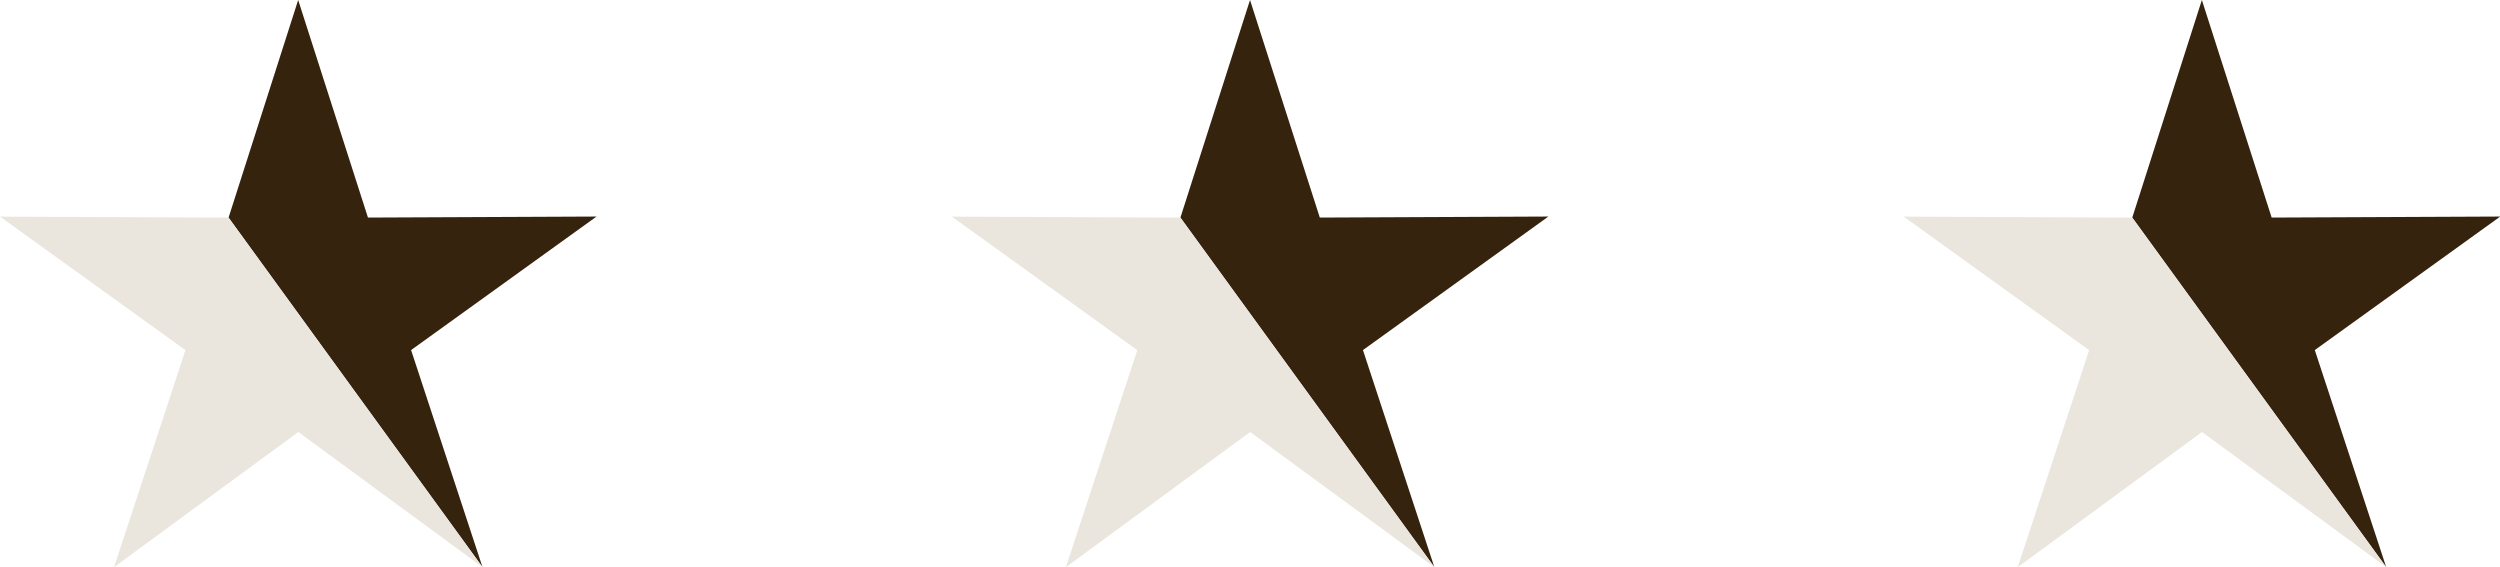
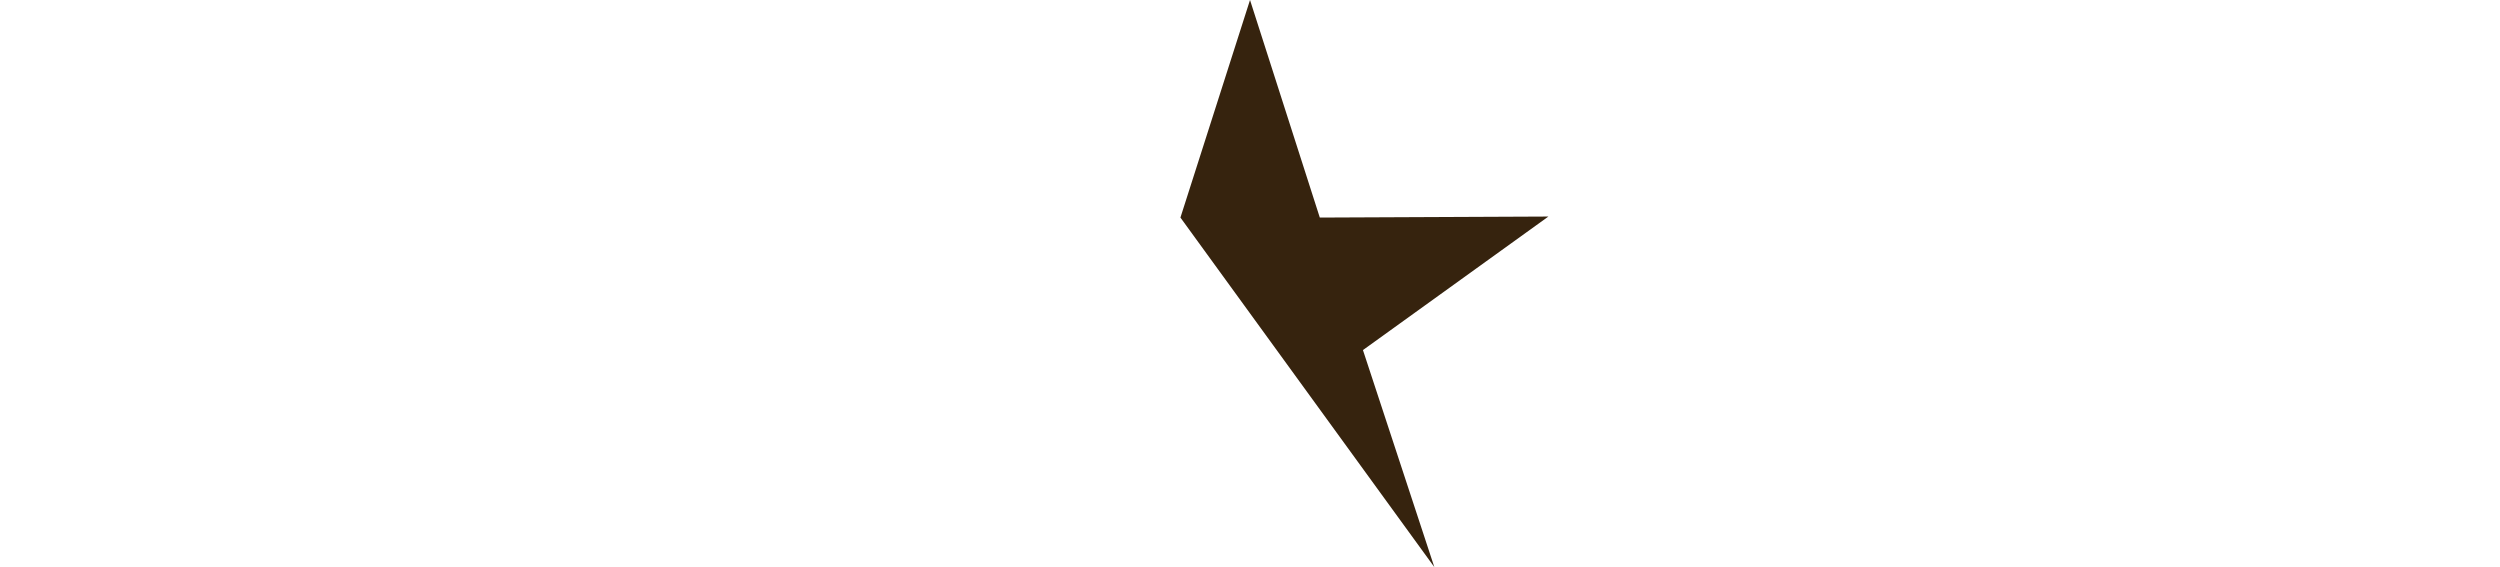
<svg xmlns="http://www.w3.org/2000/svg" width="73.541" height="16.683" viewBox="0 0 73.541 16.683">
  <g transform="translate(-133 -3471.659)">
    <g transform="translate(133 3469.227)">
      <g transform="translate(0 2.432)">
-         <path d="M307.047,0,305,6.4l7.469,10.282-2.1-6.384,5.455-3.928L309.1,6.4Z" transform="translate(-298.276)" fill="#36230e" />
-         <path d="M5.455,293.053l-2.1,6.384,5.42-3.976,5.42,3.976L6.721,289.155,0,289.125Z" transform="translate(0 -282.753)" fill="#eae6de" />
-       </g>
+         </g>
    </g>
    <g transform="translate(161 3469.227)">
      <g transform="translate(0 2.432)">
        <path d="M307.047,0,305,6.4l7.469,10.282-2.1-6.384,5.455-3.928L309.1,6.4Z" transform="translate(-298.276)" fill="#36230e" />
-         <path d="M5.455,293.053l-2.1,6.384,5.42-3.976,5.42,3.976L6.721,289.155,0,289.125Z" transform="translate(0 -282.753)" fill="#eae6de" />
      </g>
    </g>
    <g transform="translate(189 3469.227)">
      <g transform="translate(0 2.432)">
-         <path d="M307.047,0,305,6.4l7.469,10.282-2.1-6.384,5.455-3.928L309.1,6.4Z" transform="translate(-298.276)" fill="#36230e" />
-         <path d="M5.455,293.053l-2.1,6.384,5.42-3.976,5.42,3.976L6.721,289.155,0,289.125Z" transform="translate(0 -282.753)" fill="#eae6de" />
-       </g>
+         </g>
    </g>
  </g>
</svg>